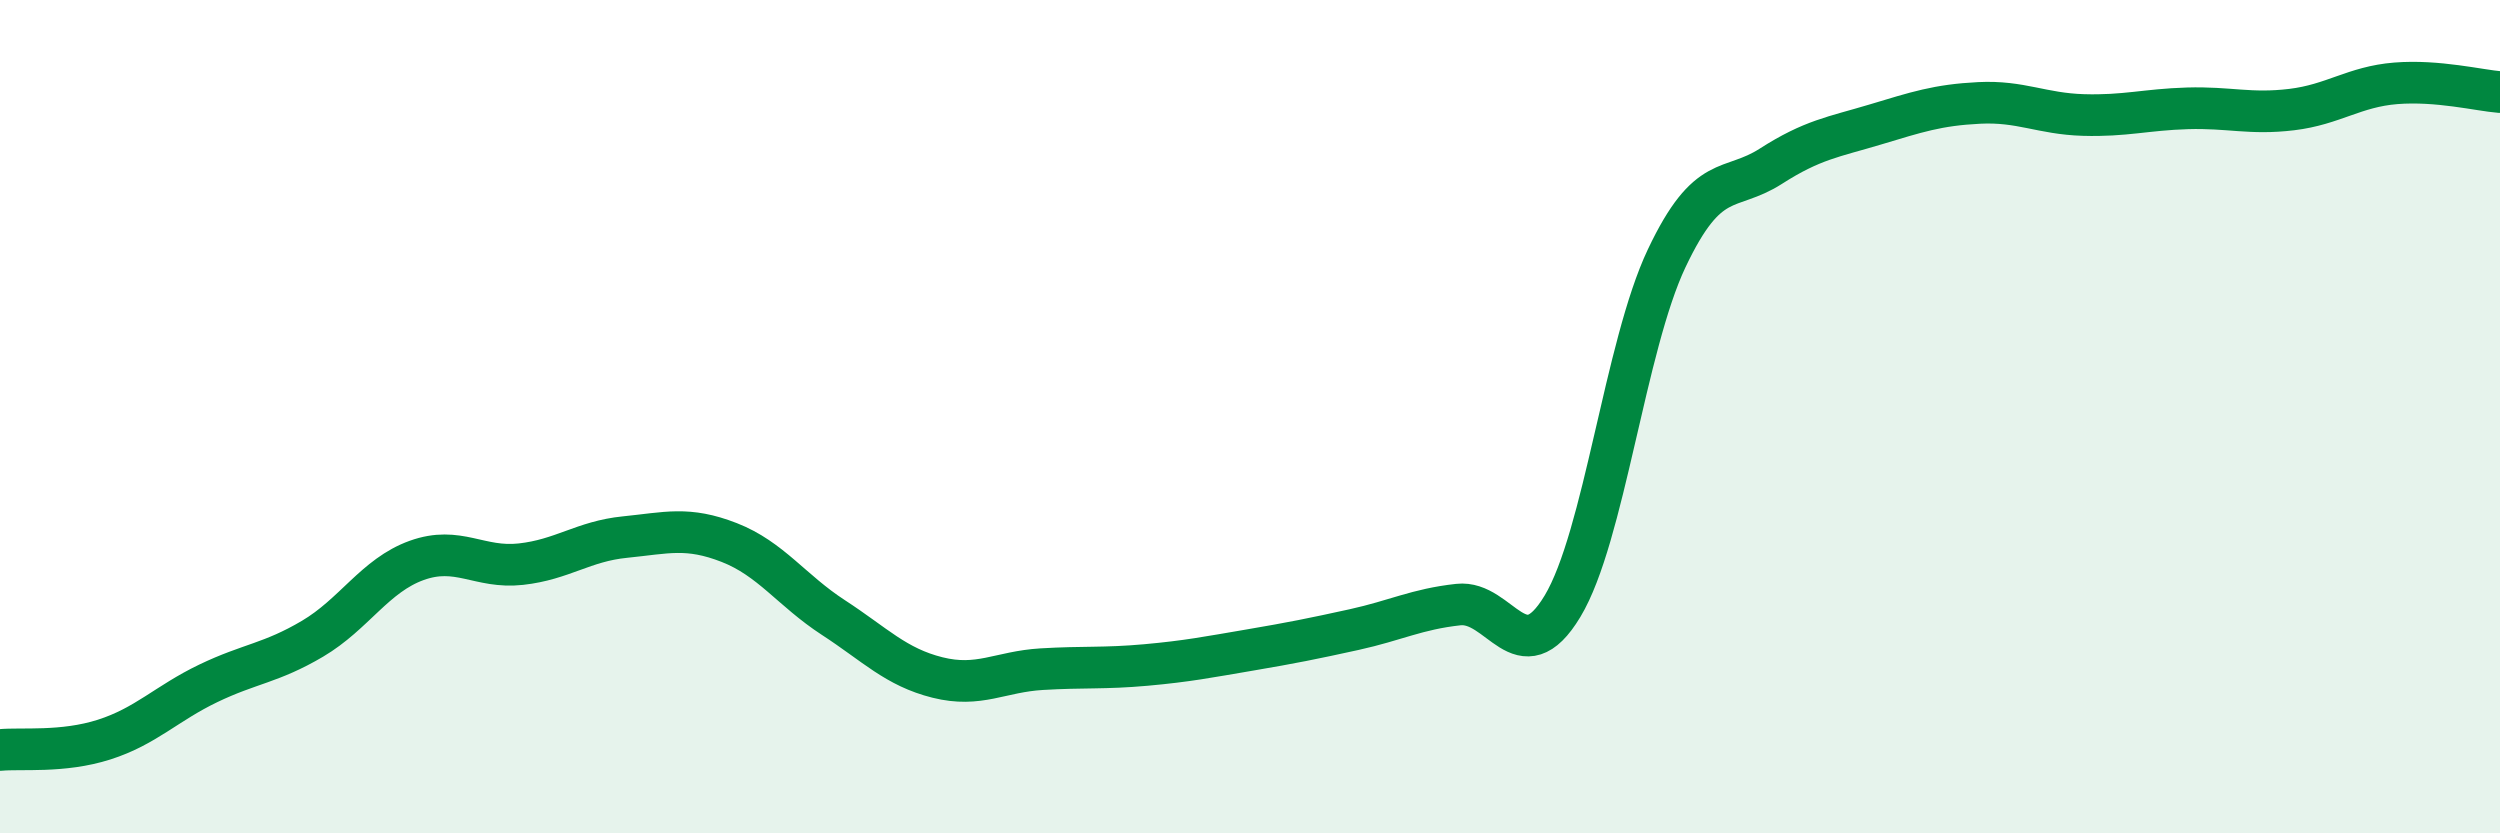
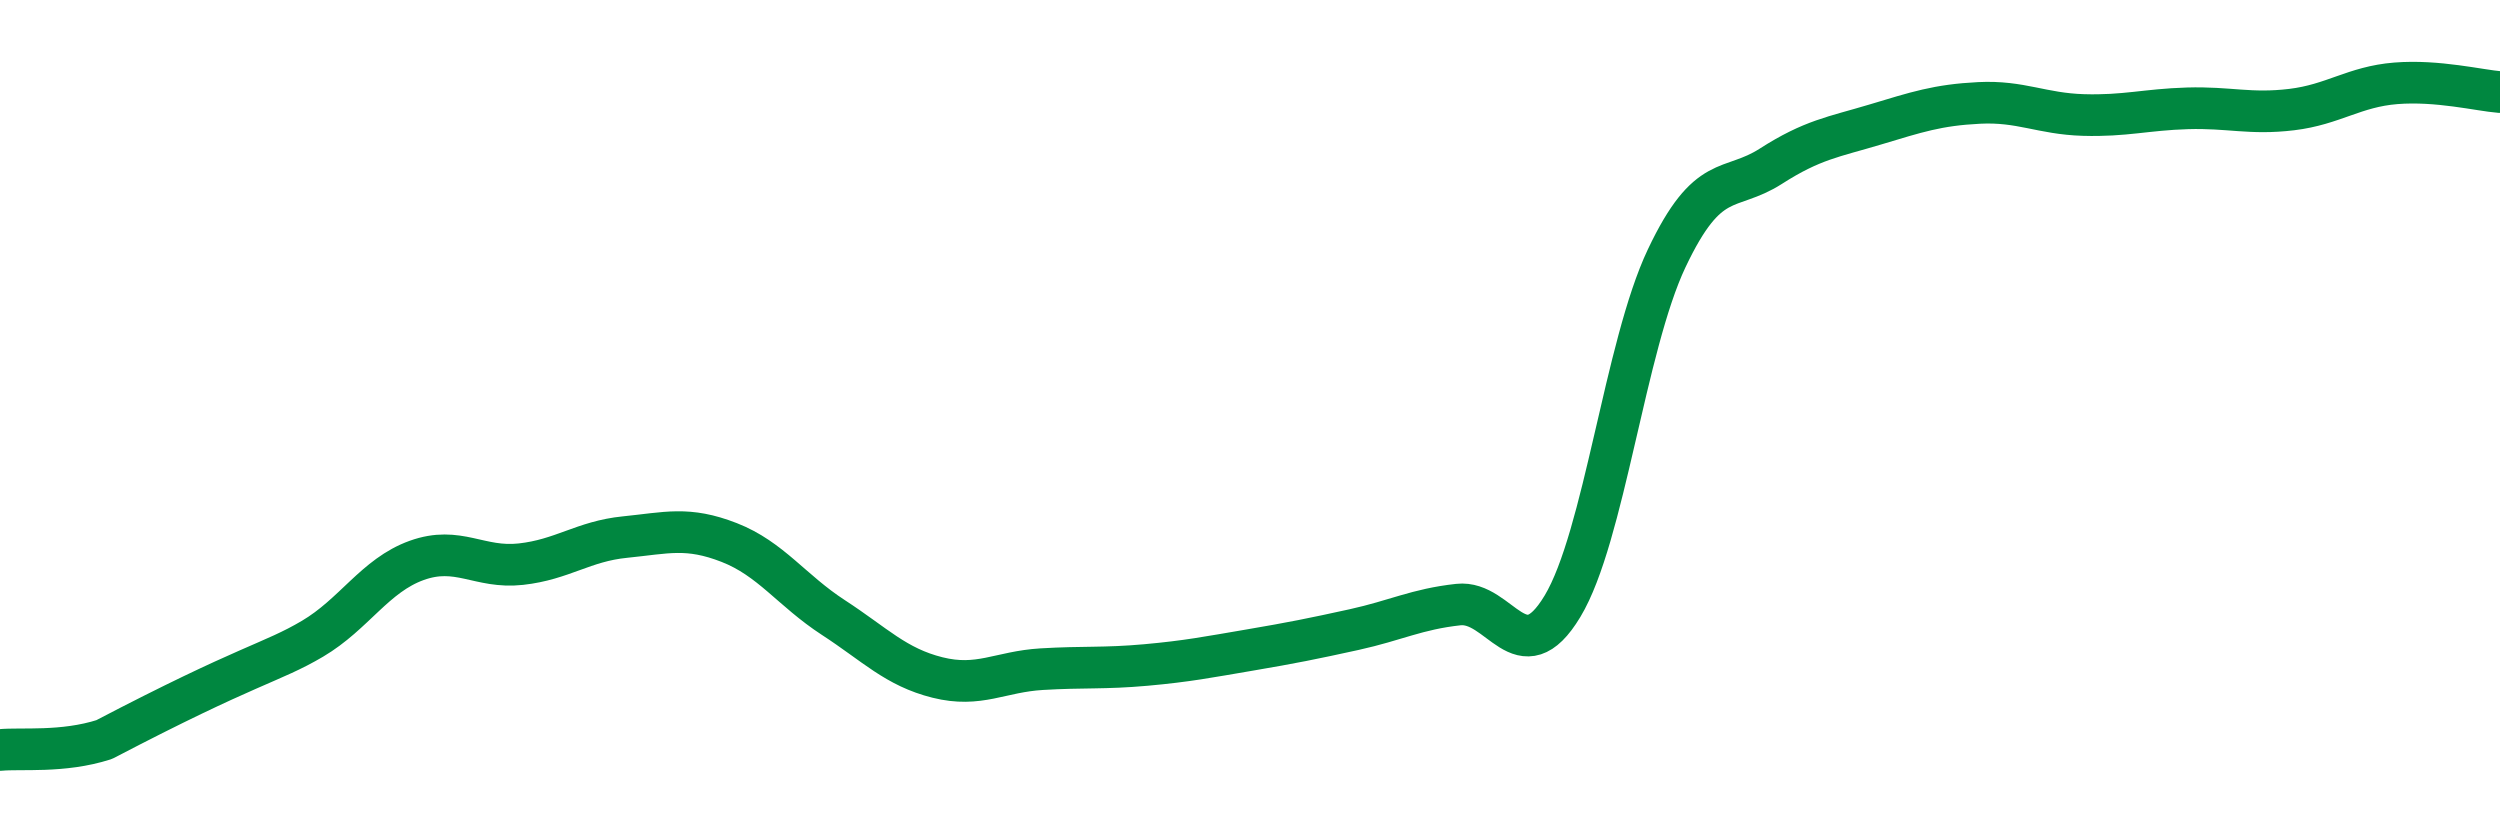
<svg xmlns="http://www.w3.org/2000/svg" width="60" height="20" viewBox="0 0 60 20">
-   <path d="M 0,18 C 0.5,17.95 1.5,18.07 2.5,17.75 C 3.5,17.43 4,16.88 5,16.4 C 6,15.92 6.5,15.92 7.5,15.33 C 8.5,14.74 9,13.81 10,13.45 C 11,13.09 11.5,13.65 12.5,13.54 C 13.5,13.43 14,12.99 15,12.89 C 16,12.79 16.5,12.63 17.5,13.02 C 18.5,13.41 19,14.17 20,14.82 C 21,15.47 21.5,16.01 22.5,16.26 C 23.5,16.51 24,16.12 25,16.06 C 26,16 26.5,16.05 27.5,15.96 C 28.5,15.87 29,15.77 30,15.6 C 31,15.43 31.5,15.33 32.5,15.11 C 33.5,14.89 34,14.62 35,14.51 C 36,14.4 36.5,16.21 37.5,14.55 C 38.5,12.89 39,8.31 40,6.2 C 41,4.09 41.5,4.63 42.5,3.99 C 43.5,3.35 44,3.29 45,2.99 C 46,2.69 46.5,2.52 47.5,2.47 C 48.5,2.42 49,2.73 50,2.76 C 51,2.79 51.5,2.63 52.5,2.6 C 53.5,2.57 54,2.75 55,2.63 C 56,2.51 56.5,2.08 57.5,2 C 58.5,1.92 59.5,2.17 60,2.21L60 20L0 20Z" fill="#008740" opacity="0.1" stroke-linecap="round" stroke-linejoin="round" />
-   <path d="M 0,18 C 0.5,17.95 1.5,18.07 2.5,17.75 C 3.5,17.43 4,16.88 5,16.4 C 6,15.92 6.5,15.92 7.5,15.33 C 8.5,14.74 9,13.81 10,13.45 C 11,13.09 11.5,13.65 12.5,13.54 C 13.5,13.43 14,12.99 15,12.89 C 16,12.79 16.5,12.63 17.5,13.02 C 18.5,13.41 19,14.17 20,14.82 C 21,15.47 21.5,16.01 22.5,16.26 C 23.5,16.51 24,16.12 25,16.06 C 26,16 26.5,16.05 27.5,15.96 C 28.5,15.87 29,15.77 30,15.6 C 31,15.43 31.5,15.33 32.5,15.11 C 33.5,14.89 34,14.62 35,14.51 C 36,14.4 36.5,16.21 37.5,14.55 C 38.5,12.89 39,8.31 40,6.2 C 41,4.09 41.5,4.63 42.5,3.99 C 43.5,3.35 44,3.29 45,2.99 C 46,2.69 46.5,2.52 47.5,2.47 C 48.5,2.42 49,2.73 50,2.76 C 51,2.79 51.5,2.63 52.5,2.6 C 53.5,2.57 54,2.75 55,2.63 C 56,2.51 56.5,2.08 57.5,2 C 58.5,1.92 59.5,2.17 60,2.21" stroke="#008740" stroke-width="1" fill="none" stroke-linecap="round" stroke-linejoin="round" />
+   <path d="M 0,18 C 0.5,17.95 1.5,18.07 2.5,17.75 C 6,15.92 6.5,15.92 7.5,15.33 C 8.5,14.74 9,13.81 10,13.45 C 11,13.09 11.5,13.65 12.5,13.54 C 13.5,13.43 14,12.99 15,12.89 C 16,12.79 16.5,12.63 17.5,13.02 C 18.5,13.41 19,14.17 20,14.82 C 21,15.47 21.5,16.01 22.5,16.26 C 23.5,16.51 24,16.12 25,16.06 C 26,16 26.5,16.05 27.5,15.96 C 28.5,15.87 29,15.77 30,15.6 C 31,15.43 31.5,15.33 32.5,15.11 C 33.5,14.89 34,14.62 35,14.51 C 36,14.4 36.5,16.21 37.5,14.55 C 38.5,12.89 39,8.31 40,6.2 C 41,4.09 41.5,4.63 42.5,3.99 C 43.5,3.35 44,3.29 45,2.99 C 46,2.69 46.5,2.52 47.5,2.47 C 48.5,2.42 49,2.73 50,2.76 C 51,2.79 51.5,2.63 52.5,2.6 C 53.5,2.57 54,2.75 55,2.63 C 56,2.51 56.5,2.08 57.5,2 C 58.5,1.92 59.5,2.17 60,2.21" stroke="#008740" stroke-width="1" fill="none" stroke-linecap="round" stroke-linejoin="round" />
</svg>